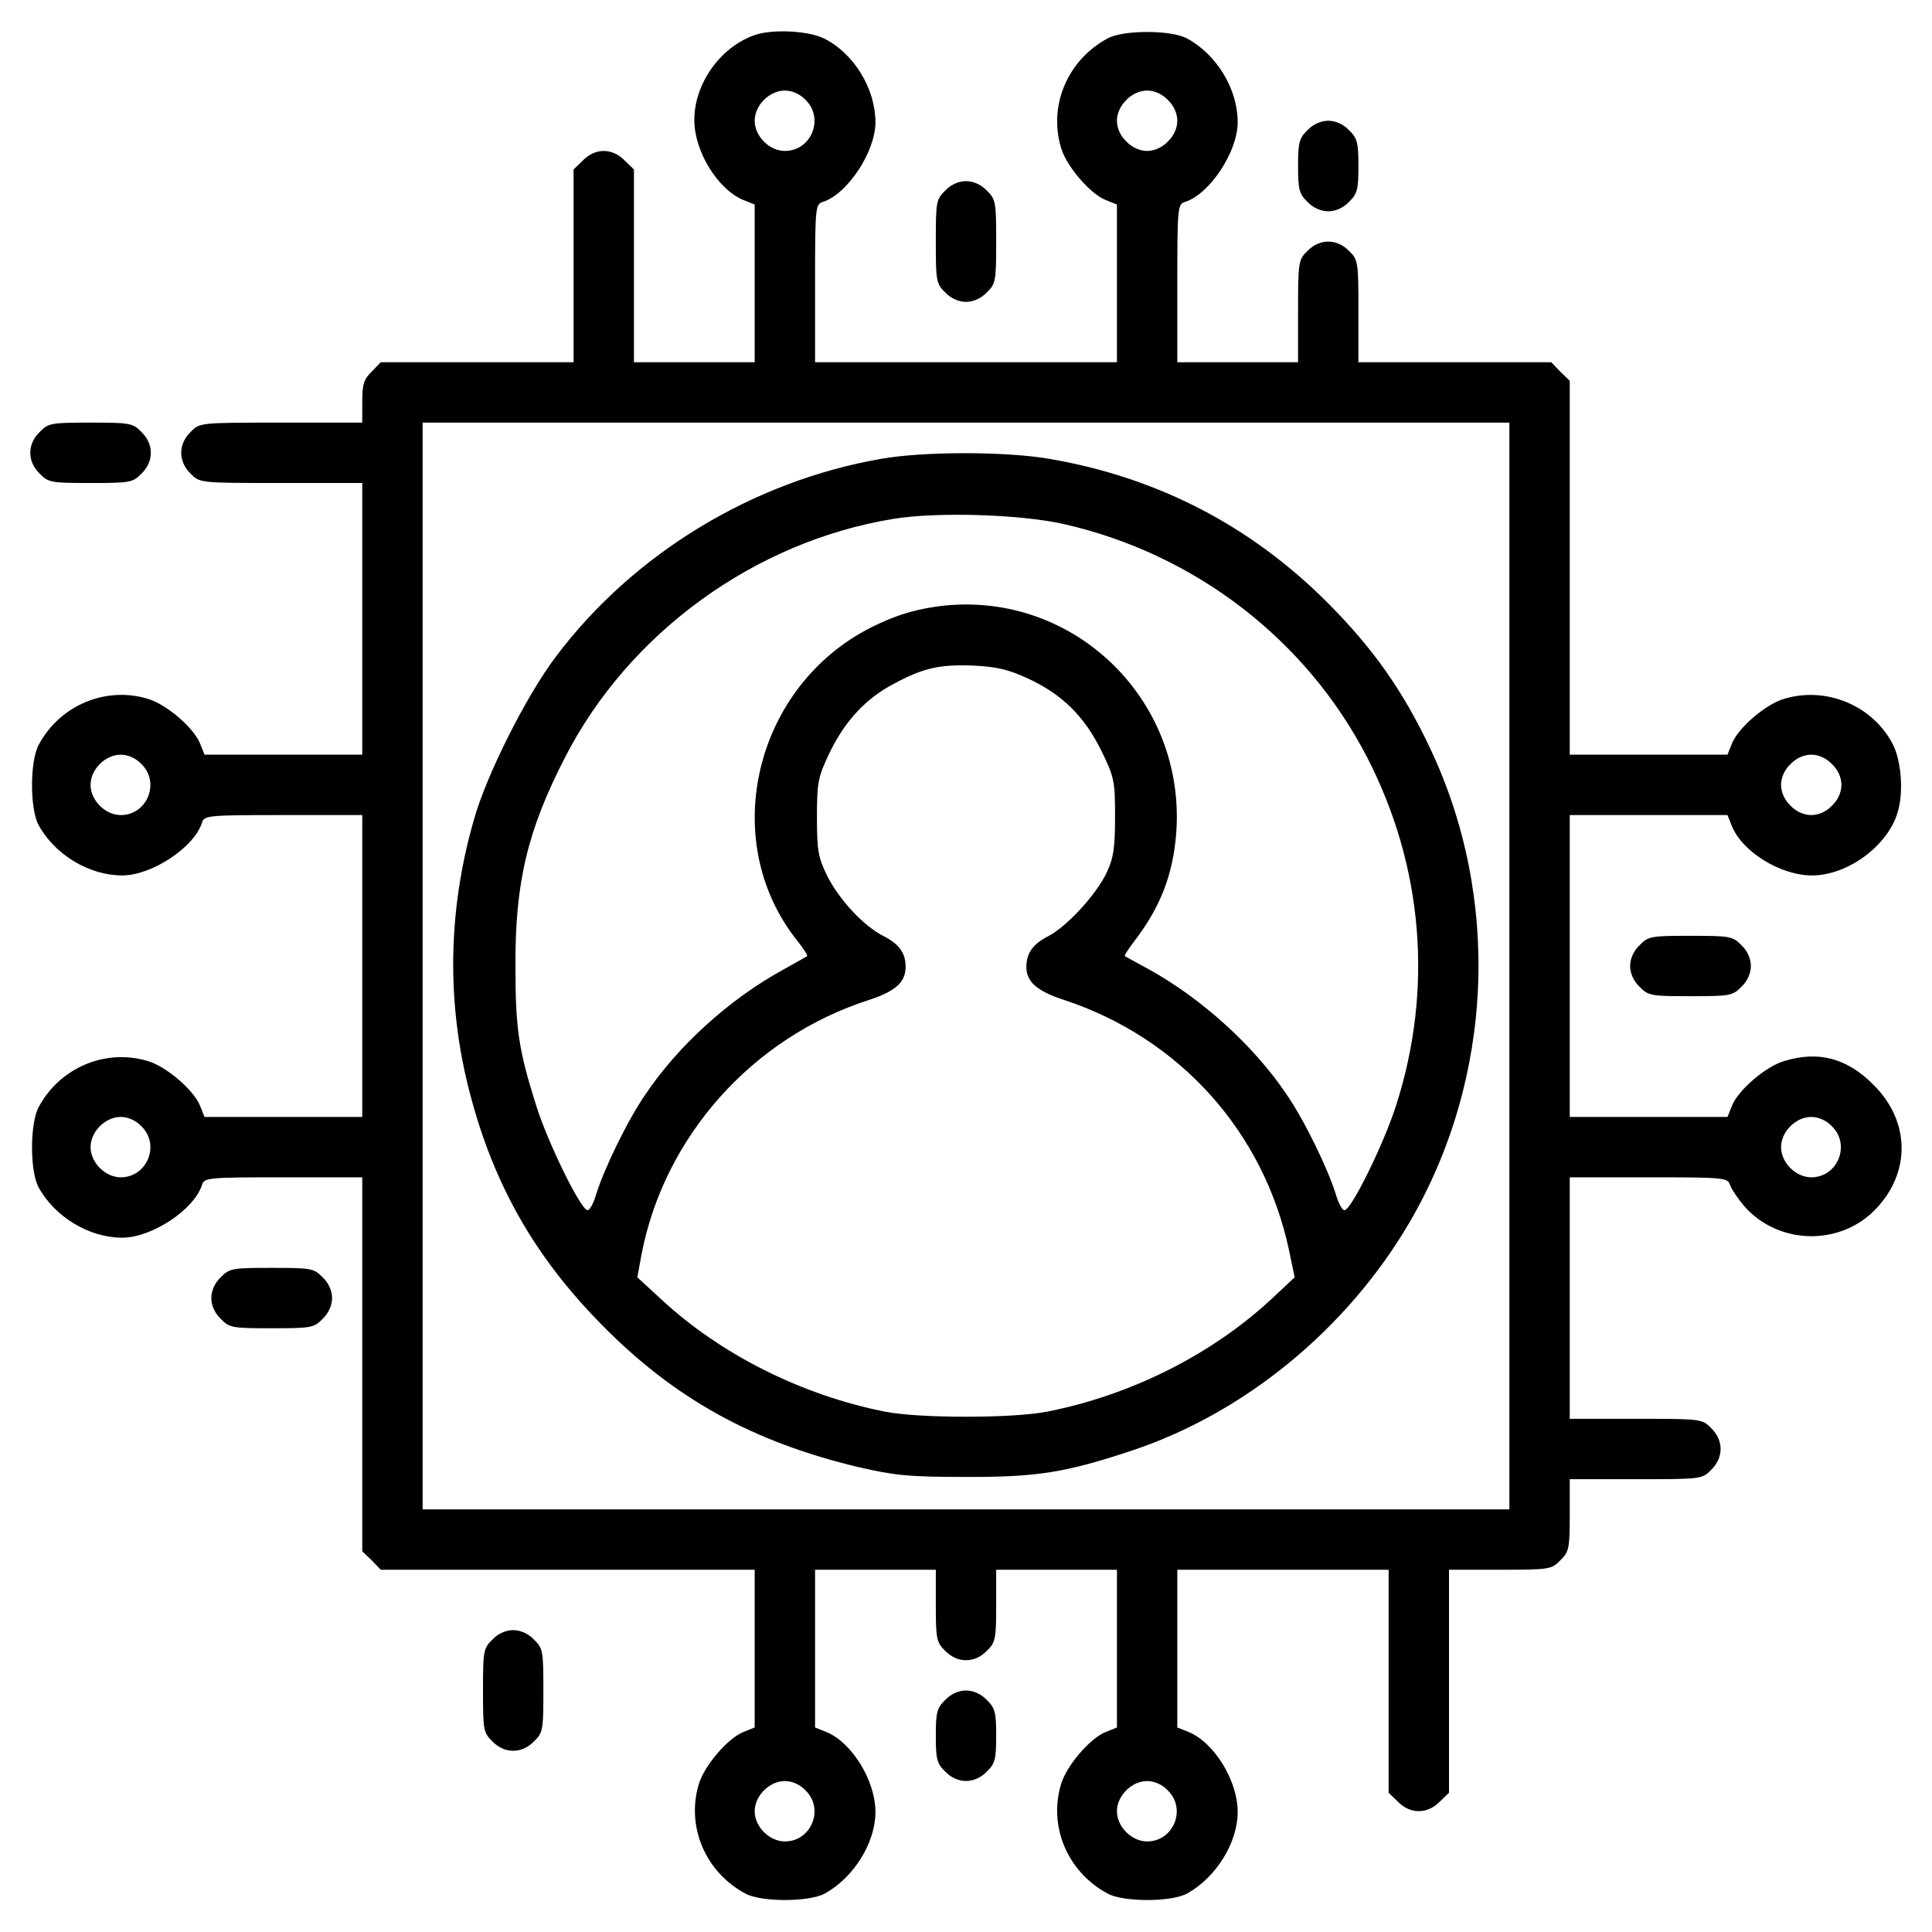
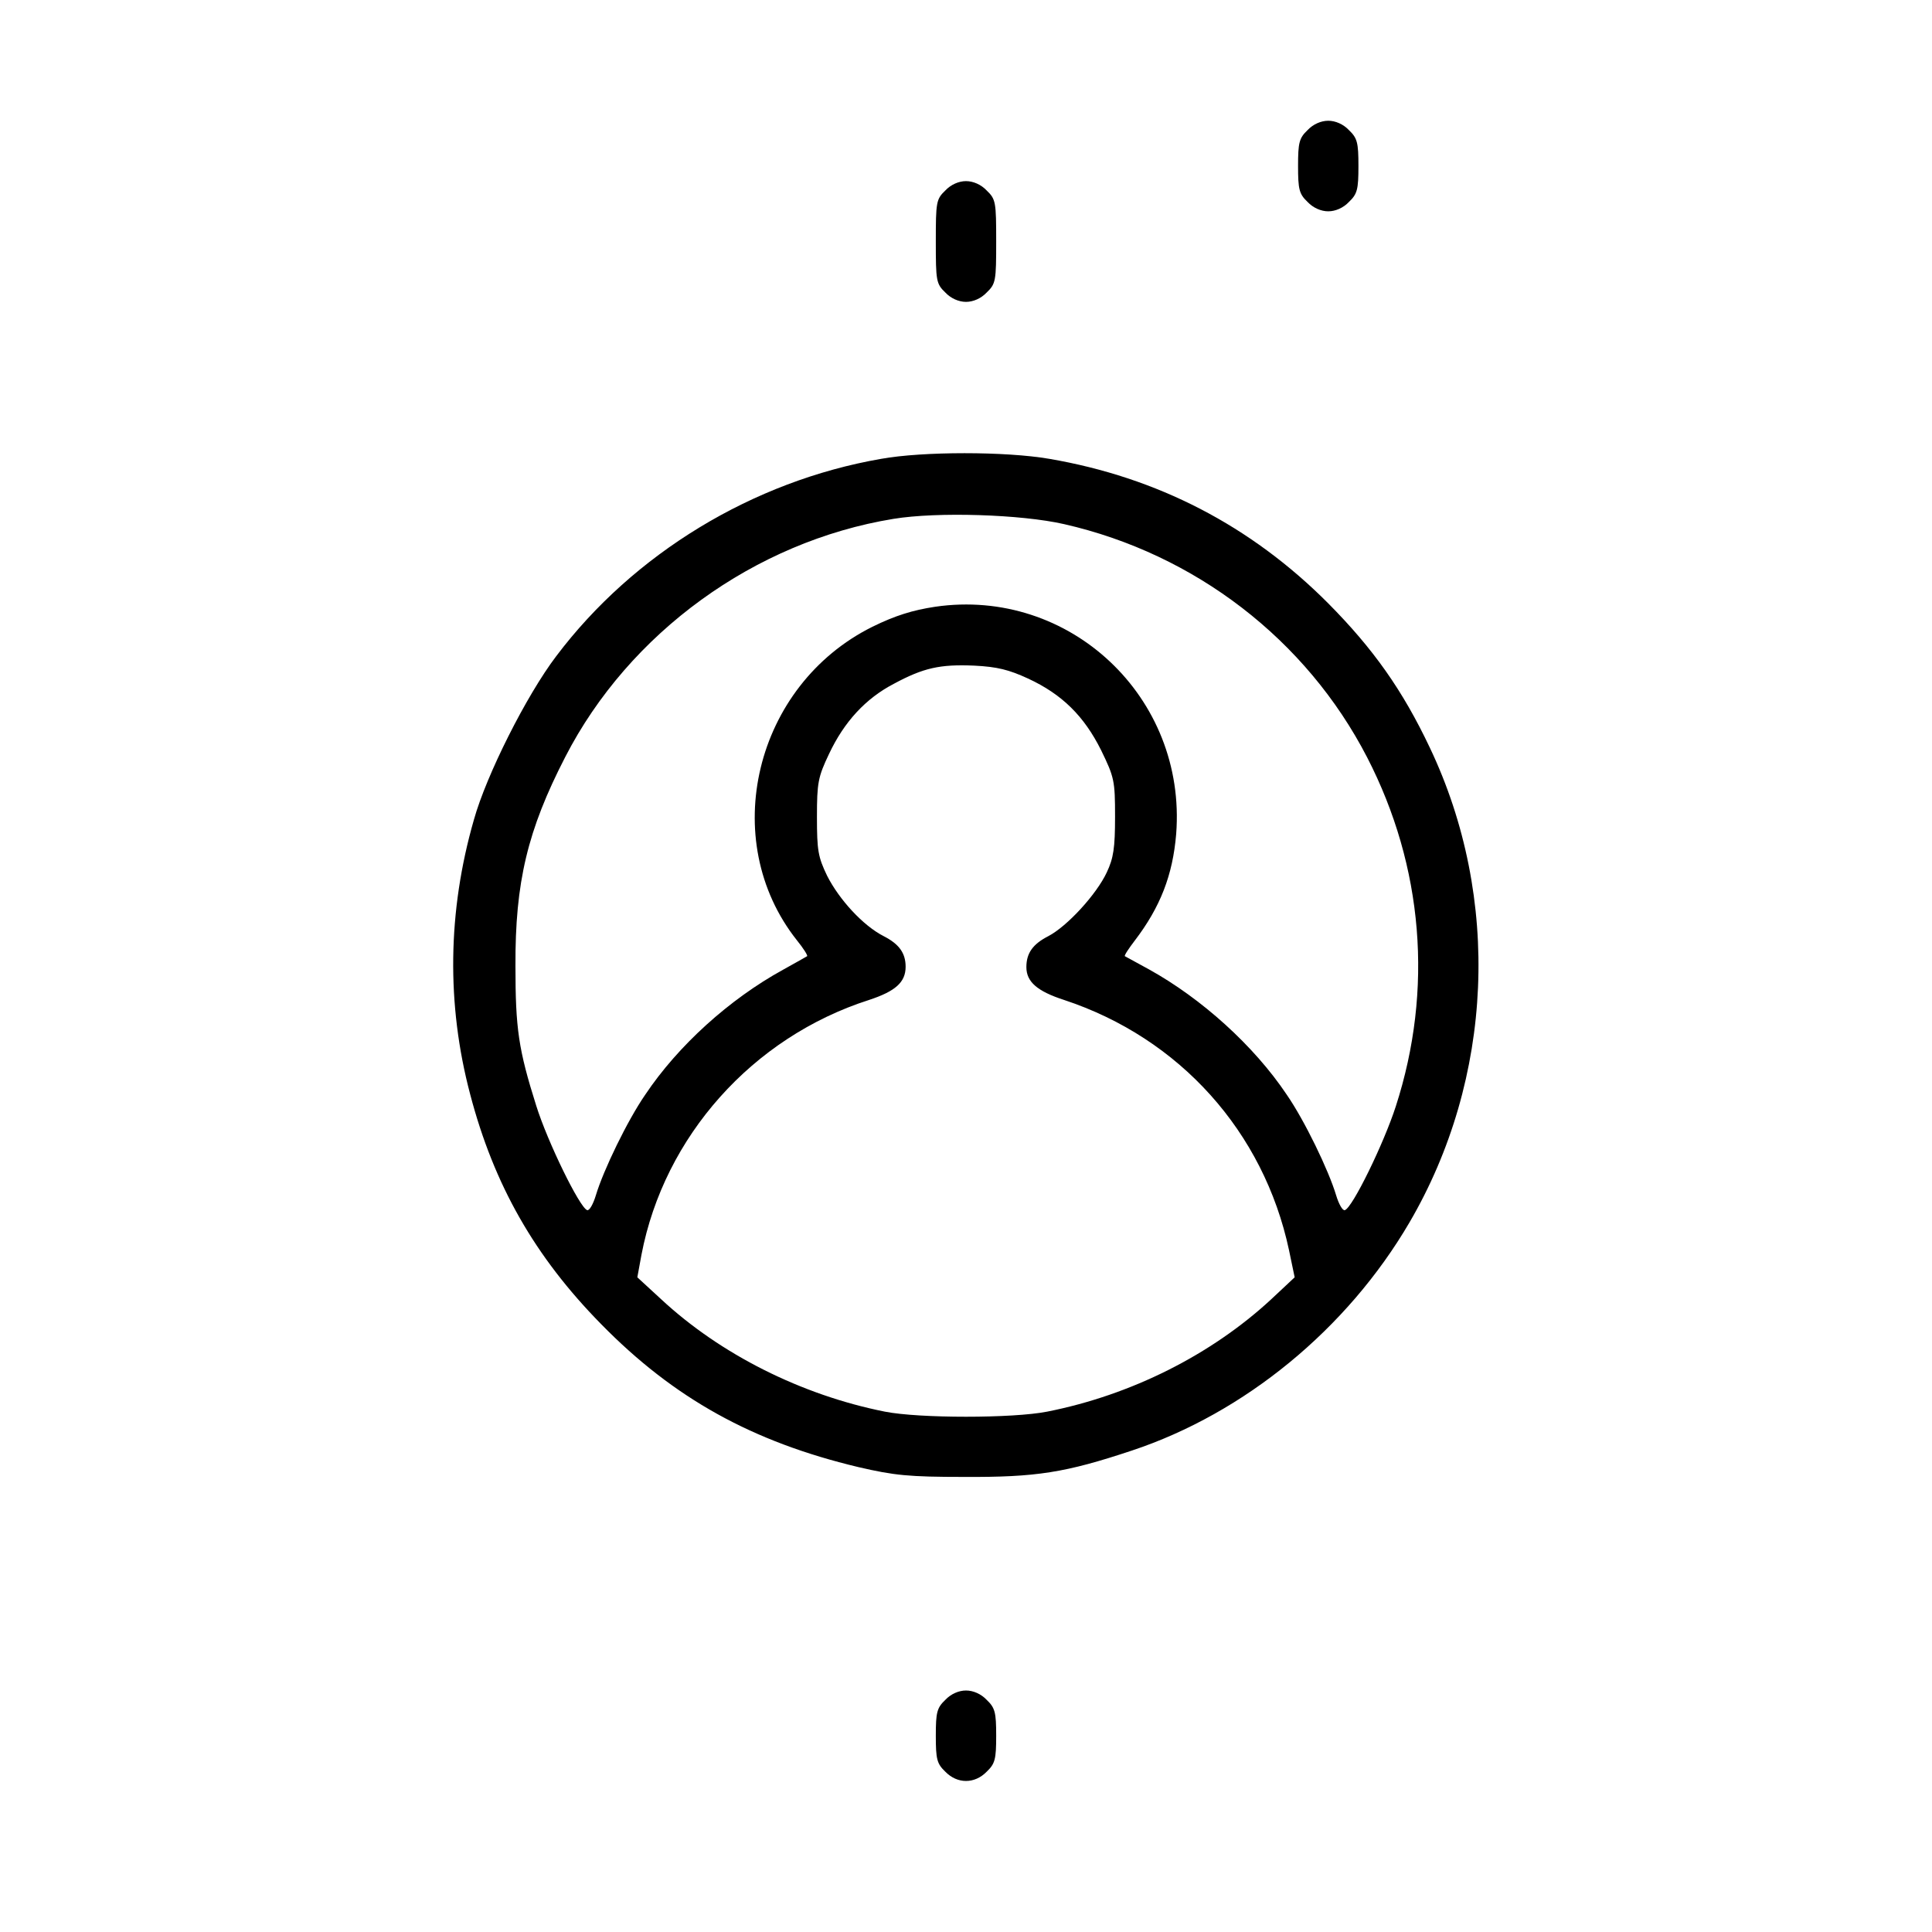
<svg xmlns="http://www.w3.org/2000/svg" version="1.0" width="512pt" height="512pt" viewBox="0 0 512 512" preserveAspectRatio="xMidYMid meet">
  <g transform="translate(0,512) scale(0.1,-0.1)" fill="#000000" stroke="none">
-     <path d="M1997 5026 c-90 -33 -157 -129 -157 -224 0 -83 62 -184 130 -212 l30 -12 0 -209 0 -209 -160 0 -160 0 0 255 0 256 -25 24 c-15 16 -36 25 -55 25 -19 0 -40 -9 -55 -25 l-25 -24 0 -256 0 -255 -255 0 -256 0 -24 -25 c-21 -20 -25 -34 -25 -80 l0 -55 -215 0 c-216 0 -216 0 -240 -25 -33 -32 -33 -78 0 -110 24 -25 24 -25 240 -25 l215 0 0 -360 0 -360 -209 0 -209 0 -12 30 c-17 42 -90 104 -138 118 -112 34 -233 -17 -289 -121 -24 -43 -24 -170 -1 -213 43 -79 134 -134 222 -134 78 0 190 74 211 139 6 20 13 21 216 21 l209 0 0 -400 0 -400 -209 0 -209 0 -12 30 c-17 42 -90 104 -138 118 -112 34 -233 -17 -289 -121 -24 -43 -24 -170 -1 -213 43 -79 134 -134 222 -134 78 0 190 74 211 139 6 20 13 21 216 21 l209 0 0 -495 0 -496 25 -24 24 -25 496 0 495 0 0 -209 0 -209 -30 -12 c-42 -17 -104 -90 -118 -138 -34 -112 17 -233 123 -290 41 -23 169 -23 211 0 76 42 134 134 134 216 0 83 -62 184 -130 212 l-30 12 0 209 0 209 160 0 160 0 0 -95 c0 -88 2 -98 25 -120 32 -33 78 -33 110 0 23 22 25 32 25 120 l0 95 160 0 160 0 0 -209 0 -209 -30 -12 c-42 -17 -104 -90 -118 -138 -34 -112 17 -233 123 -290 41 -23 169 -23 211 0 76 42 134 134 134 216 0 83 -62 184 -130 212 l-30 12 0 209 0 209 280 0 280 0 0 -295 0 -296 25 -24 c32 -33 78 -33 110 0 l25 24 0 296 0 295 135 0 c131 0 137 1 160 25 23 22 25 32 25 120 l0 95 175 0 c173 0 176 0 200 25 33 32 33 78 0 110 -24 25 -27 25 -200 25 l-175 0 0 320 0 320 209 0 c203 0 210 -1 216 -21 4 -11 21 -36 37 -55 91 -104 256 -107 350 -7 92 97 90 232 -7 328 -70 71 -146 91 -237 63 -48 -14 -121 -76 -138 -118 l-12 -30 -209 0 -209 0 0 400 0 400 209 0 209 0 12 -30 c28 -68 129 -130 212 -130 96 0 204 81 228 171 15 53 8 135 -14 177 -53 102 -176 154 -288 120 -48 -14 -121 -76 -138 -118 l-12 -30 -209 0 -209 0 0 495 0 496 -25 24 -24 25 -256 0 -255 0 0 135 c0 131 -1 137 -25 160 -32 33 -78 33 -110 0 -24 -23 -25 -29 -25 -160 l0 -135 -160 0 -160 0 0 209 c0 203 1 210 21 216 65 21 139 133 139 211 0 88 -55 179 -134 222 -42 23 -170 23 -211 0 -106 -57 -157 -178 -123 -290 14 -48 76 -121 118 -138 l30 -12 0 -209 0 -209 -400 0 -400 0 0 209 c0 203 1 210 21 216 65 21 139 133 139 211 0 88 -56 181 -134 221 -42 22 -142 27 -189 9z m138 -171 c50 -49 15 -135 -55 -135 -41 0 -80 39 -80 80 0 41 39 80 80 80 19 0 40 -9 55 -25z m960 0 c16 -15 25 -36 25 -55 0 -19 -9 -40 -25 -55 -15 -16 -36 -25 -55 -25 -19 0 -40 9 -55 25 -16 15 -25 36 -25 55 0 19 9 40 25 55 15 16 36 25 55 25 19 0 40 -9 55 -25z m905 -2295 l0 -1440 -1440 0 -1440 0 0 1440 0 1440 1440 0 1440 0 0 -1440z m-3625 535 c50 -49 15 -135 -55 -135 -41 0 -80 39 -80 80 0 41 39 80 80 80 19 0 40 -9 55 -25z m4480 0 c16 -15 25 -36 25 -55 0 -19 -9 -40 -25 -55 -15 -16 -36 -25 -55 -25 -19 0 -40 9 -55 25 -16 15 -25 36 -25 55 0 19 9 40 25 55 15 16 36 25 55 25 19 0 40 -9 55 -25z m-4480 -960 c50 -49 15 -135 -55 -135 -41 0 -80 39 -80 80 0 41 39 80 80 80 19 0 40 -9 55 -25z m4480 0 c50 -49 15 -135 -55 -135 -41 0 -80 39 -80 80 0 41 39 80 80 80 19 0 40 -9 55 -25z m-2720 -1760 c50 -49 15 -135 -55 -135 -41 0 -80 39 -80 80 0 41 39 80 80 80 19 0 40 -9 55 -25z m960 0 c50 -49 15 -135 -55 -135 -41 0 -80 39 -80 80 0 41 39 80 80 80 19 0 40 -9 55 -25z" />
    <path d="M2335 3904 c-340 -59 -656 -251 -861 -523 -79 -104 -185 -315 -218 -433 -70 -243 -73 -490 -10 -728 63 -240 171 -430 347 -609 193 -197 401 -312 682 -379 95 -22 133 -26 280 -26 191 -1 268 11 445 70 298 99 570 322 735 604 223 381 244 860 54 1259 -72 152 -150 262 -269 382 -205 206 -453 334 -739 383 -116 20 -335 20 -446 0z m485 -173 c347 -79 642 -306 803 -618 149 -289 176 -616 76 -925 -32 -99 -115 -269 -135 -275 -6 -2 -16 16 -23 39 -20 67 -84 199 -131 267 -87 130 -226 255 -365 332 -33 18 -62 34 -64 35 -2 2 10 20 26 41 68 89 101 174 110 283 28 362 -282 654 -639 602 -59 -9 -105 -23 -166 -53 -312 -155 -411 -565 -200 -831 17 -21 29 -40 27 -42 -2 -1 -31 -18 -64 -36 -142 -78 -278 -201 -365 -331 -47 -68 -111 -200 -131 -267 -7 -23 -17 -41 -23 -39 -20 7 -105 181 -135 277 -47 149 -55 204 -55 370 -1 222 32 360 132 554 169 329 502 571 870 631 116 19 338 12 452 -14z m-96 -409 c91 -42 149 -100 194 -190 35 -72 37 -81 37 -176 0 -83 -4 -110 -22 -148 -27 -58 -105 -143 -155 -169 -41 -21 -58 -45 -58 -82 0 -39 29 -64 100 -87 306 -101 529 -349 596 -663 l15 -72 -63 -59 c-158 -146 -370 -253 -593 -297 -91 -18 -339 -18 -430 0 -221 44 -436 152 -593 298 l-63 58 11 60 c60 313 294 576 603 675 70 23 97 47 97 88 0 36 -17 60 -58 81 -55 28 -118 97 -150 160 -24 50 -27 67 -27 156 0 91 3 106 32 167 40 85 97 147 172 186 78 42 122 52 213 48 61 -3 92 -11 142 -34z" />
    <path d="M3465 4775 c-22 -21 -25 -33 -25 -95 0 -62 3 -74 25 -95 15 -16 36 -25 55 -25 19 0 40 9 55 25 22 21 25 33 25 95 0 62 -3 74 -25 95 -15 16 -36 25 -55 25 -19 0 -40 -9 -55 -25z" />
    <path d="M2505 4615 c-24 -23 -25 -31 -25 -135 0 -104 1 -112 25 -135 15 -16 36 -25 55 -25 19 0 40 9 55 25 24 23 25 31 25 135 0 104 -1 112 -25 135 -15 16 -36 25 -55 25 -19 0 -40 -9 -55 -25z" />
-     <path d="M105 3975 c-33 -32 -33 -78 0 -110 23 -24 31 -25 135 -25 104 0 112 1 135 25 33 32 33 78 0 110 -23 24 -31 25 -135 25 -104 0 -112 -1 -135 -25z" />
-     <path d="M4345 2615 c-16 -15 -25 -36 -25 -55 0 -19 9 -40 25 -55 23 -24 31 -25 135 -25 104 0 112 1 135 25 16 15 25 36 25 55 0 19 -9 40 -25 55 -23 24 -31 25 -135 25 -104 0 -112 -1 -135 -25z" />
-     <path d="M585 1735 c-16 -15 -25 -36 -25 -55 0 -19 9 -40 25 -55 23 -24 31 -25 135 -25 104 0 112 1 135 25 16 15 25 36 25 55 0 19 -9 40 -25 55 -23 24 -31 25 -135 25 -104 0 -112 -1 -135 -25z" />
-     <path d="M1305 775 c-24 -23 -25 -31 -25 -135 0 -104 1 -112 25 -135 32 -33 78 -33 110 0 24 23 25 31 25 135 0 104 -1 112 -25 135 -15 16 -36 25 -55 25 -19 0 -40 -9 -55 -25z" />
    <path d="M2505 615 c-22 -21 -25 -33 -25 -95 0 -62 3 -74 25 -95 32 -33 78 -33 110 0 22 21 25 33 25 95 0 62 -3 74 -25 95 -15 16 -36 25 -55 25 -19 0 -40 -9 -55 -25z" />
  </g>
</svg>